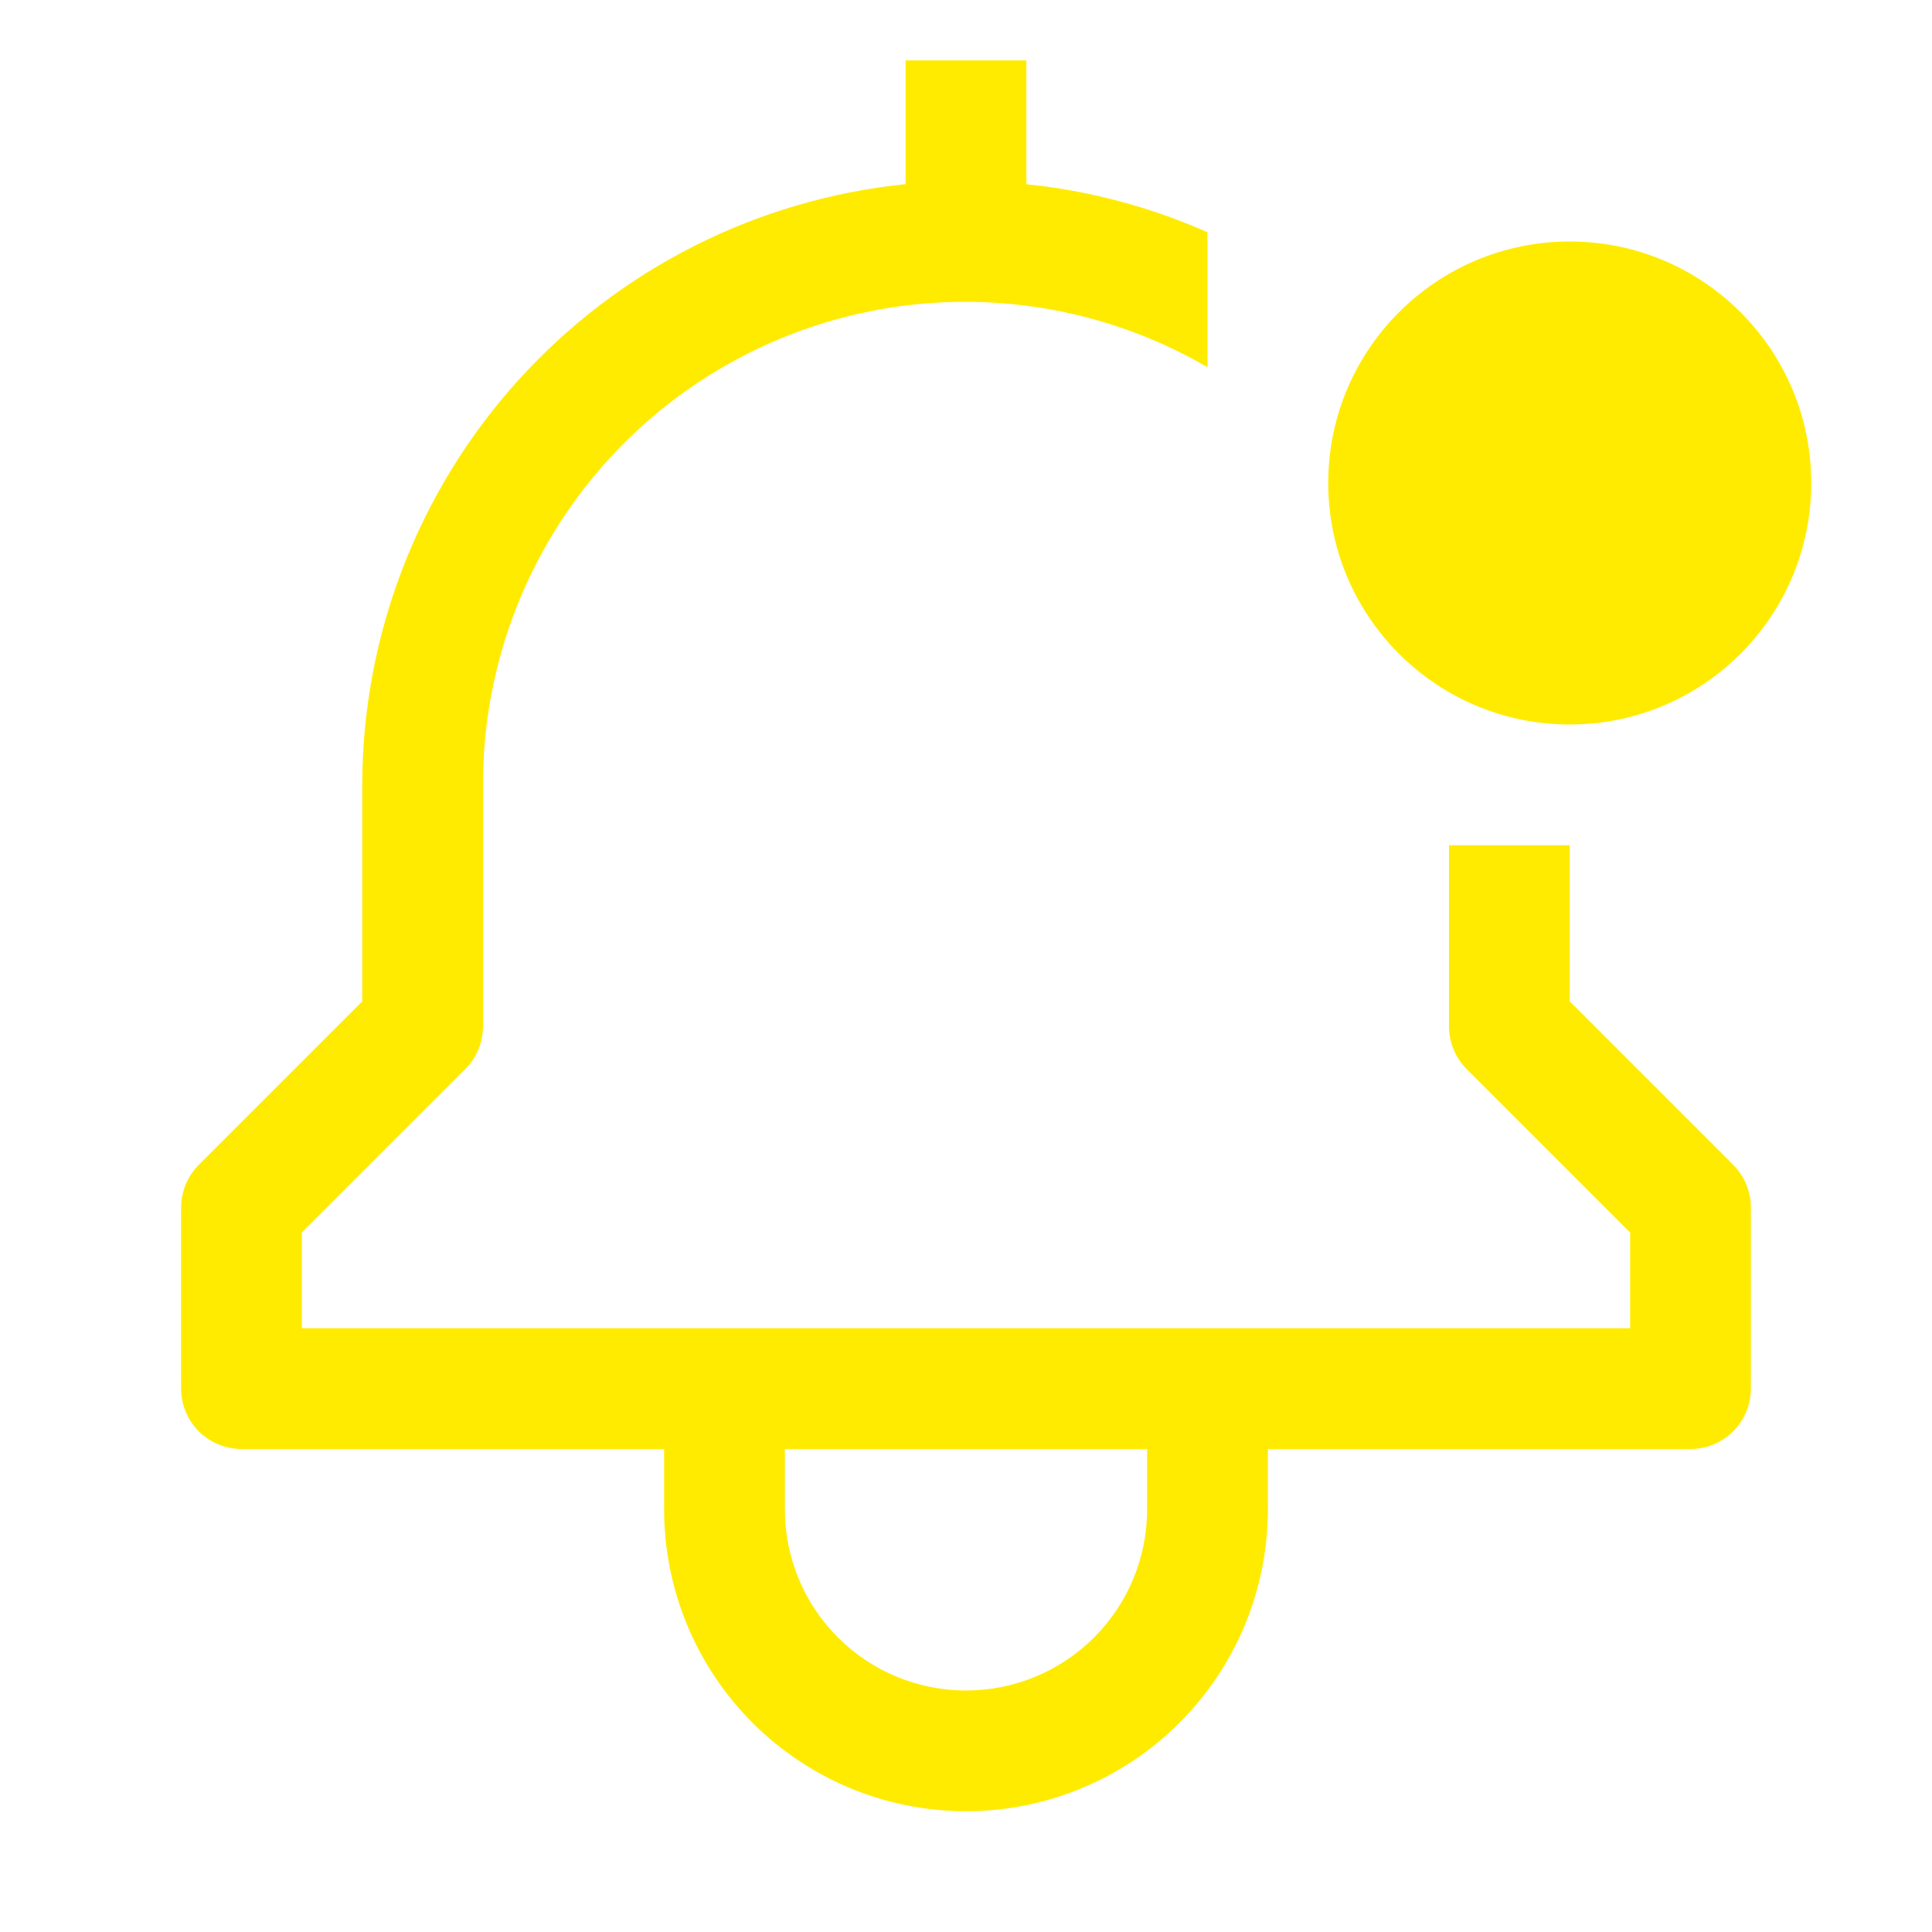
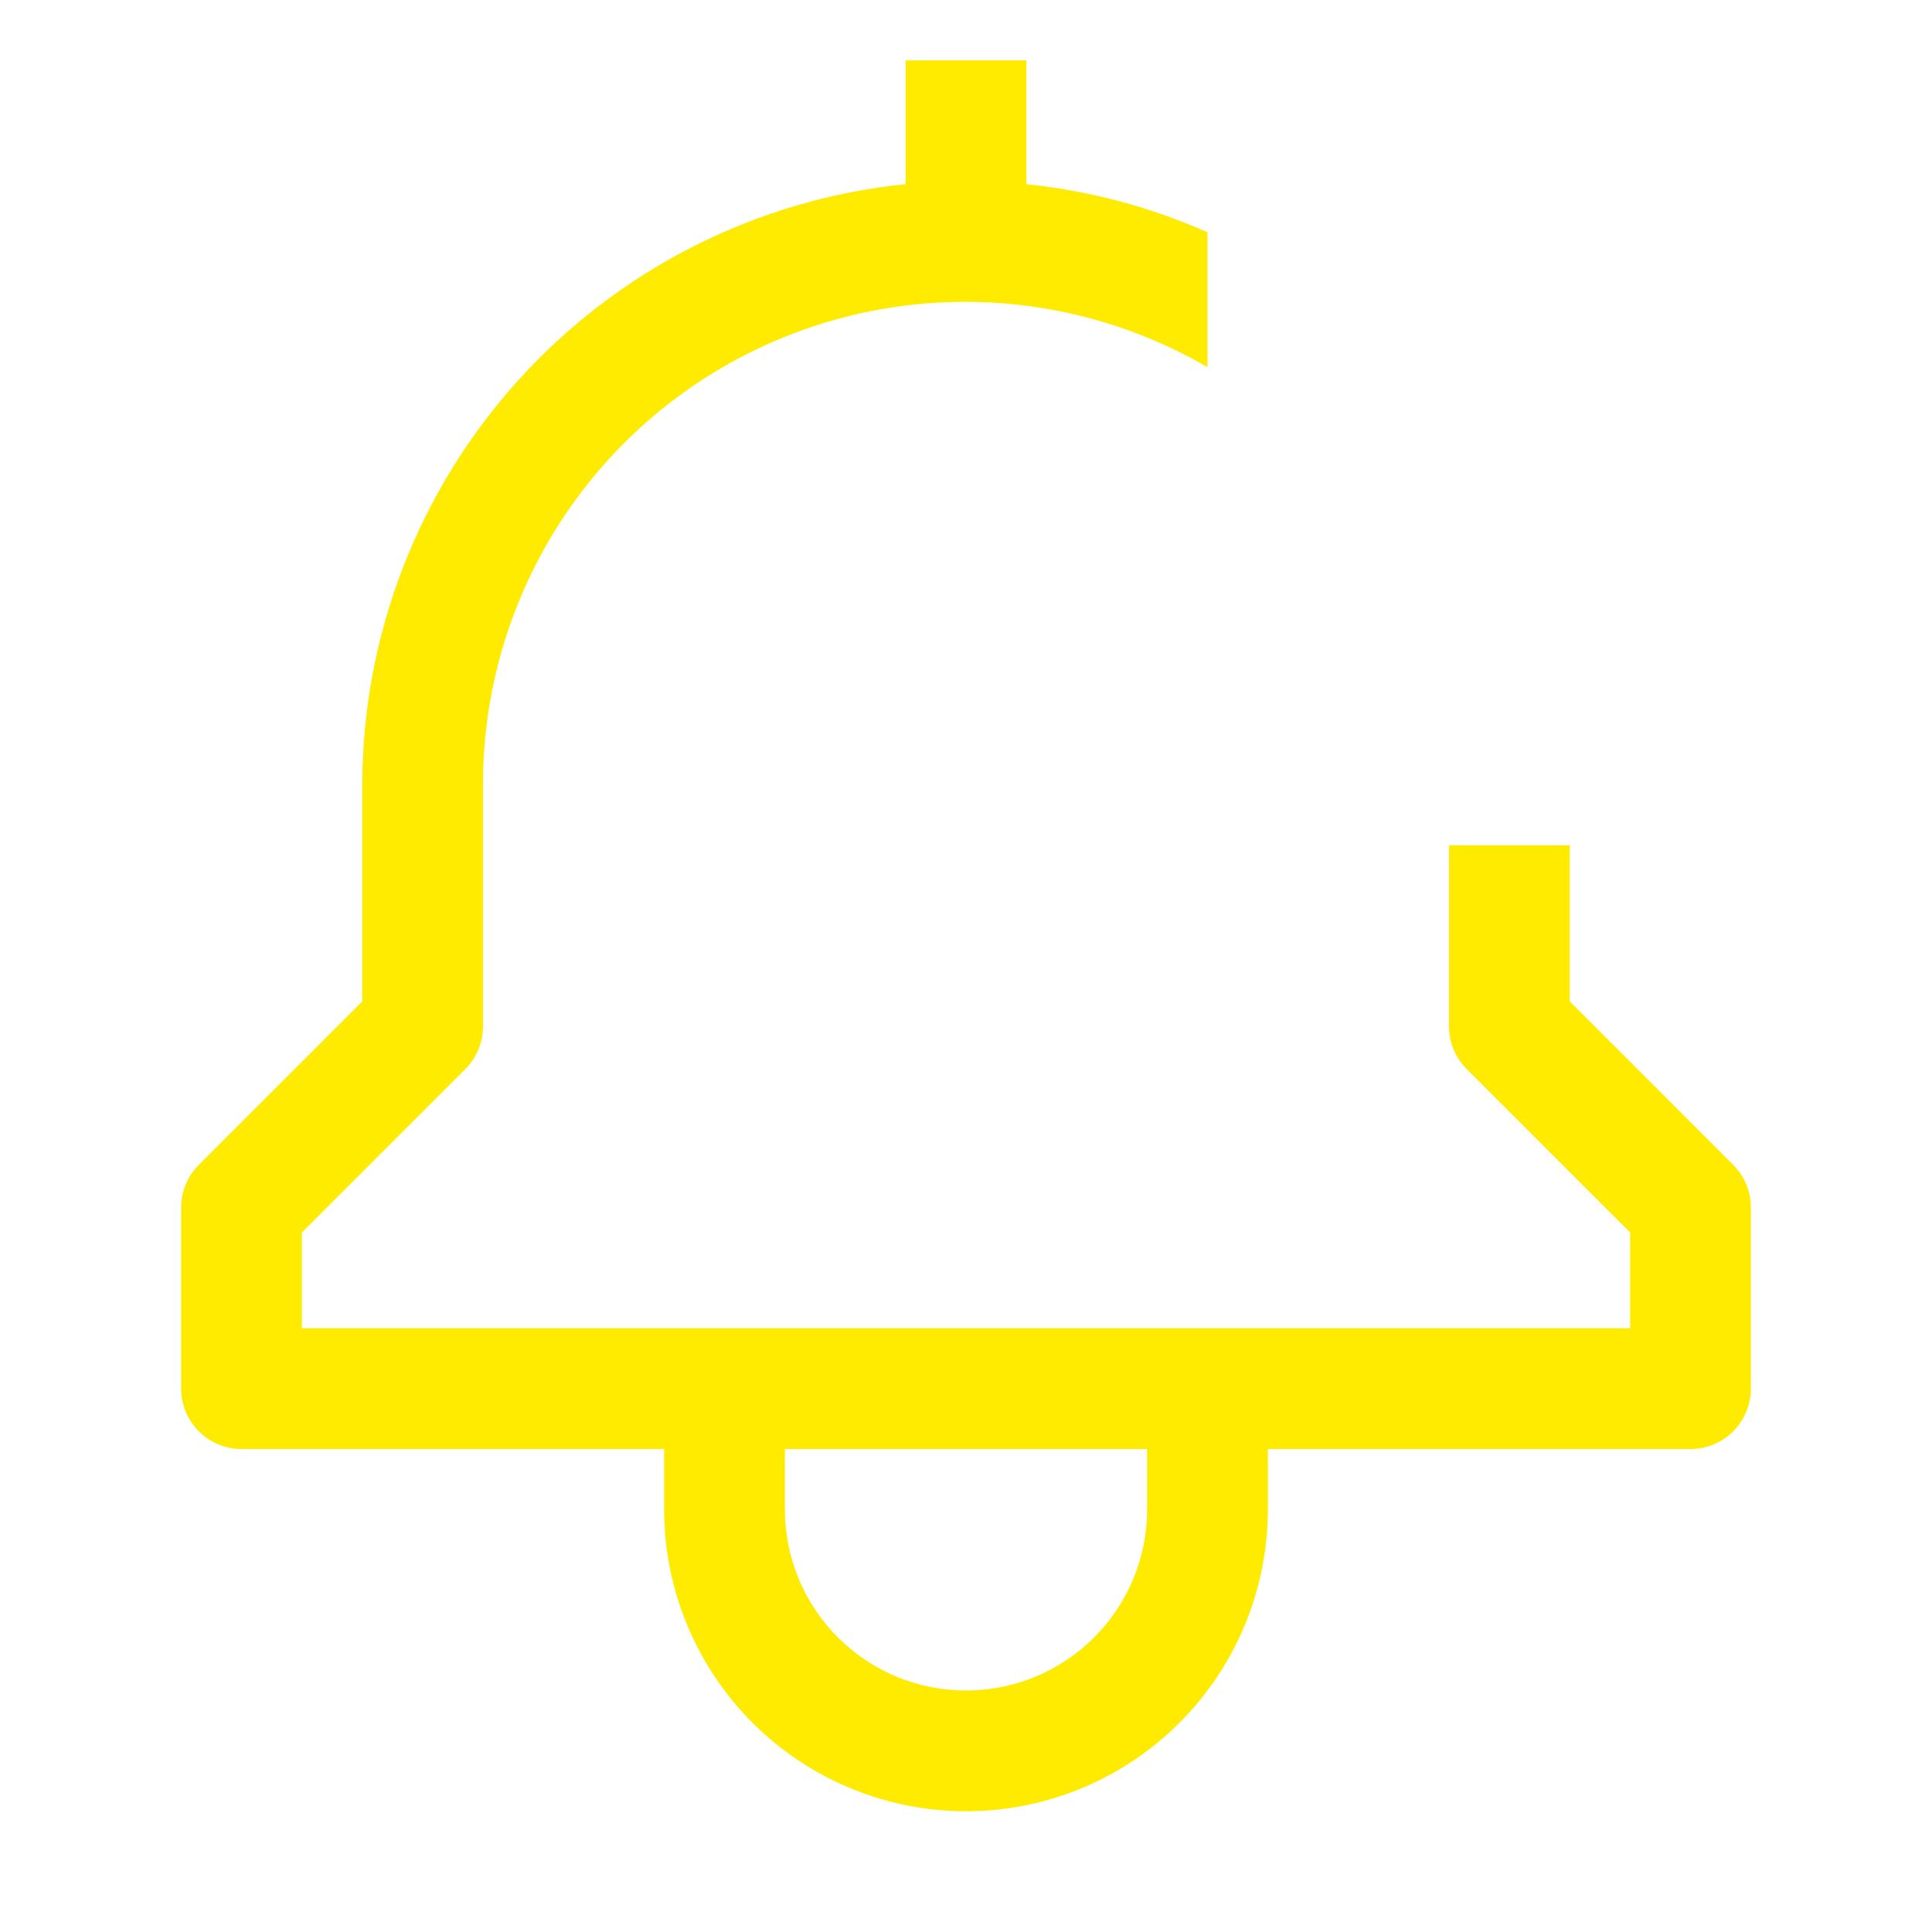
<svg xmlns="http://www.w3.org/2000/svg" width="48" height="48" viewBox="0 0 48 48" fill="none">
  <path d="M39 24.879V21H36V25.5C36 25.898 36.158 26.279 36.44 26.561L40.5 30.621V33H7.5V30.621L11.56 26.561C11.842 26.279 12 25.898 12 25.5V19.5C11.996 17.392 12.548 15.321 13.601 13.495C14.653 11.668 16.169 10.152 17.995 9.1C19.821 8.047 21.893 7.495 24.001 7.499C26.109 7.503 28.178 8.063 30 9.123V5.771C28.572 5.138 27.053 4.735 25.5 4.577V1.5H22.5V4.575C18.802 4.951 15.375 6.686 12.881 9.442C10.387 12.199 9.005 15.783 9 19.5V24.879L4.939 28.939C4.658 29.221 4.5 29.602 4.5 30V34.5C4.5 34.898 4.658 35.279 4.939 35.561C5.221 35.842 5.602 36 6 36H16.5V37.5C16.5 39.489 17.29 41.397 18.697 42.803C20.103 44.21 22.011 45 24 45C25.989 45 27.897 44.21 29.303 42.803C30.71 41.397 31.5 39.489 31.5 37.5V36H42C42.398 36 42.779 35.842 43.061 35.561C43.342 35.279 43.5 34.898 43.5 34.5V30C43.5 29.602 43.342 29.221 43.06 28.939L39 24.879ZM28.5 37.5C28.5 38.694 28.026 39.838 27.182 40.682C26.338 41.526 25.194 42 24 42C22.806 42 21.662 41.526 20.818 40.682C19.974 39.838 19.5 38.694 19.5 37.5V36H28.5V37.5Z" fill="#FFEB00" />
-   <path d="M39 18C42.314 18 45 15.314 45 12C45 8.686 42.314 6 39 6C35.686 6 33 8.686 33 12C33 15.314 35.686 18 39 18Z" fill="#FFEB00" />
</svg>